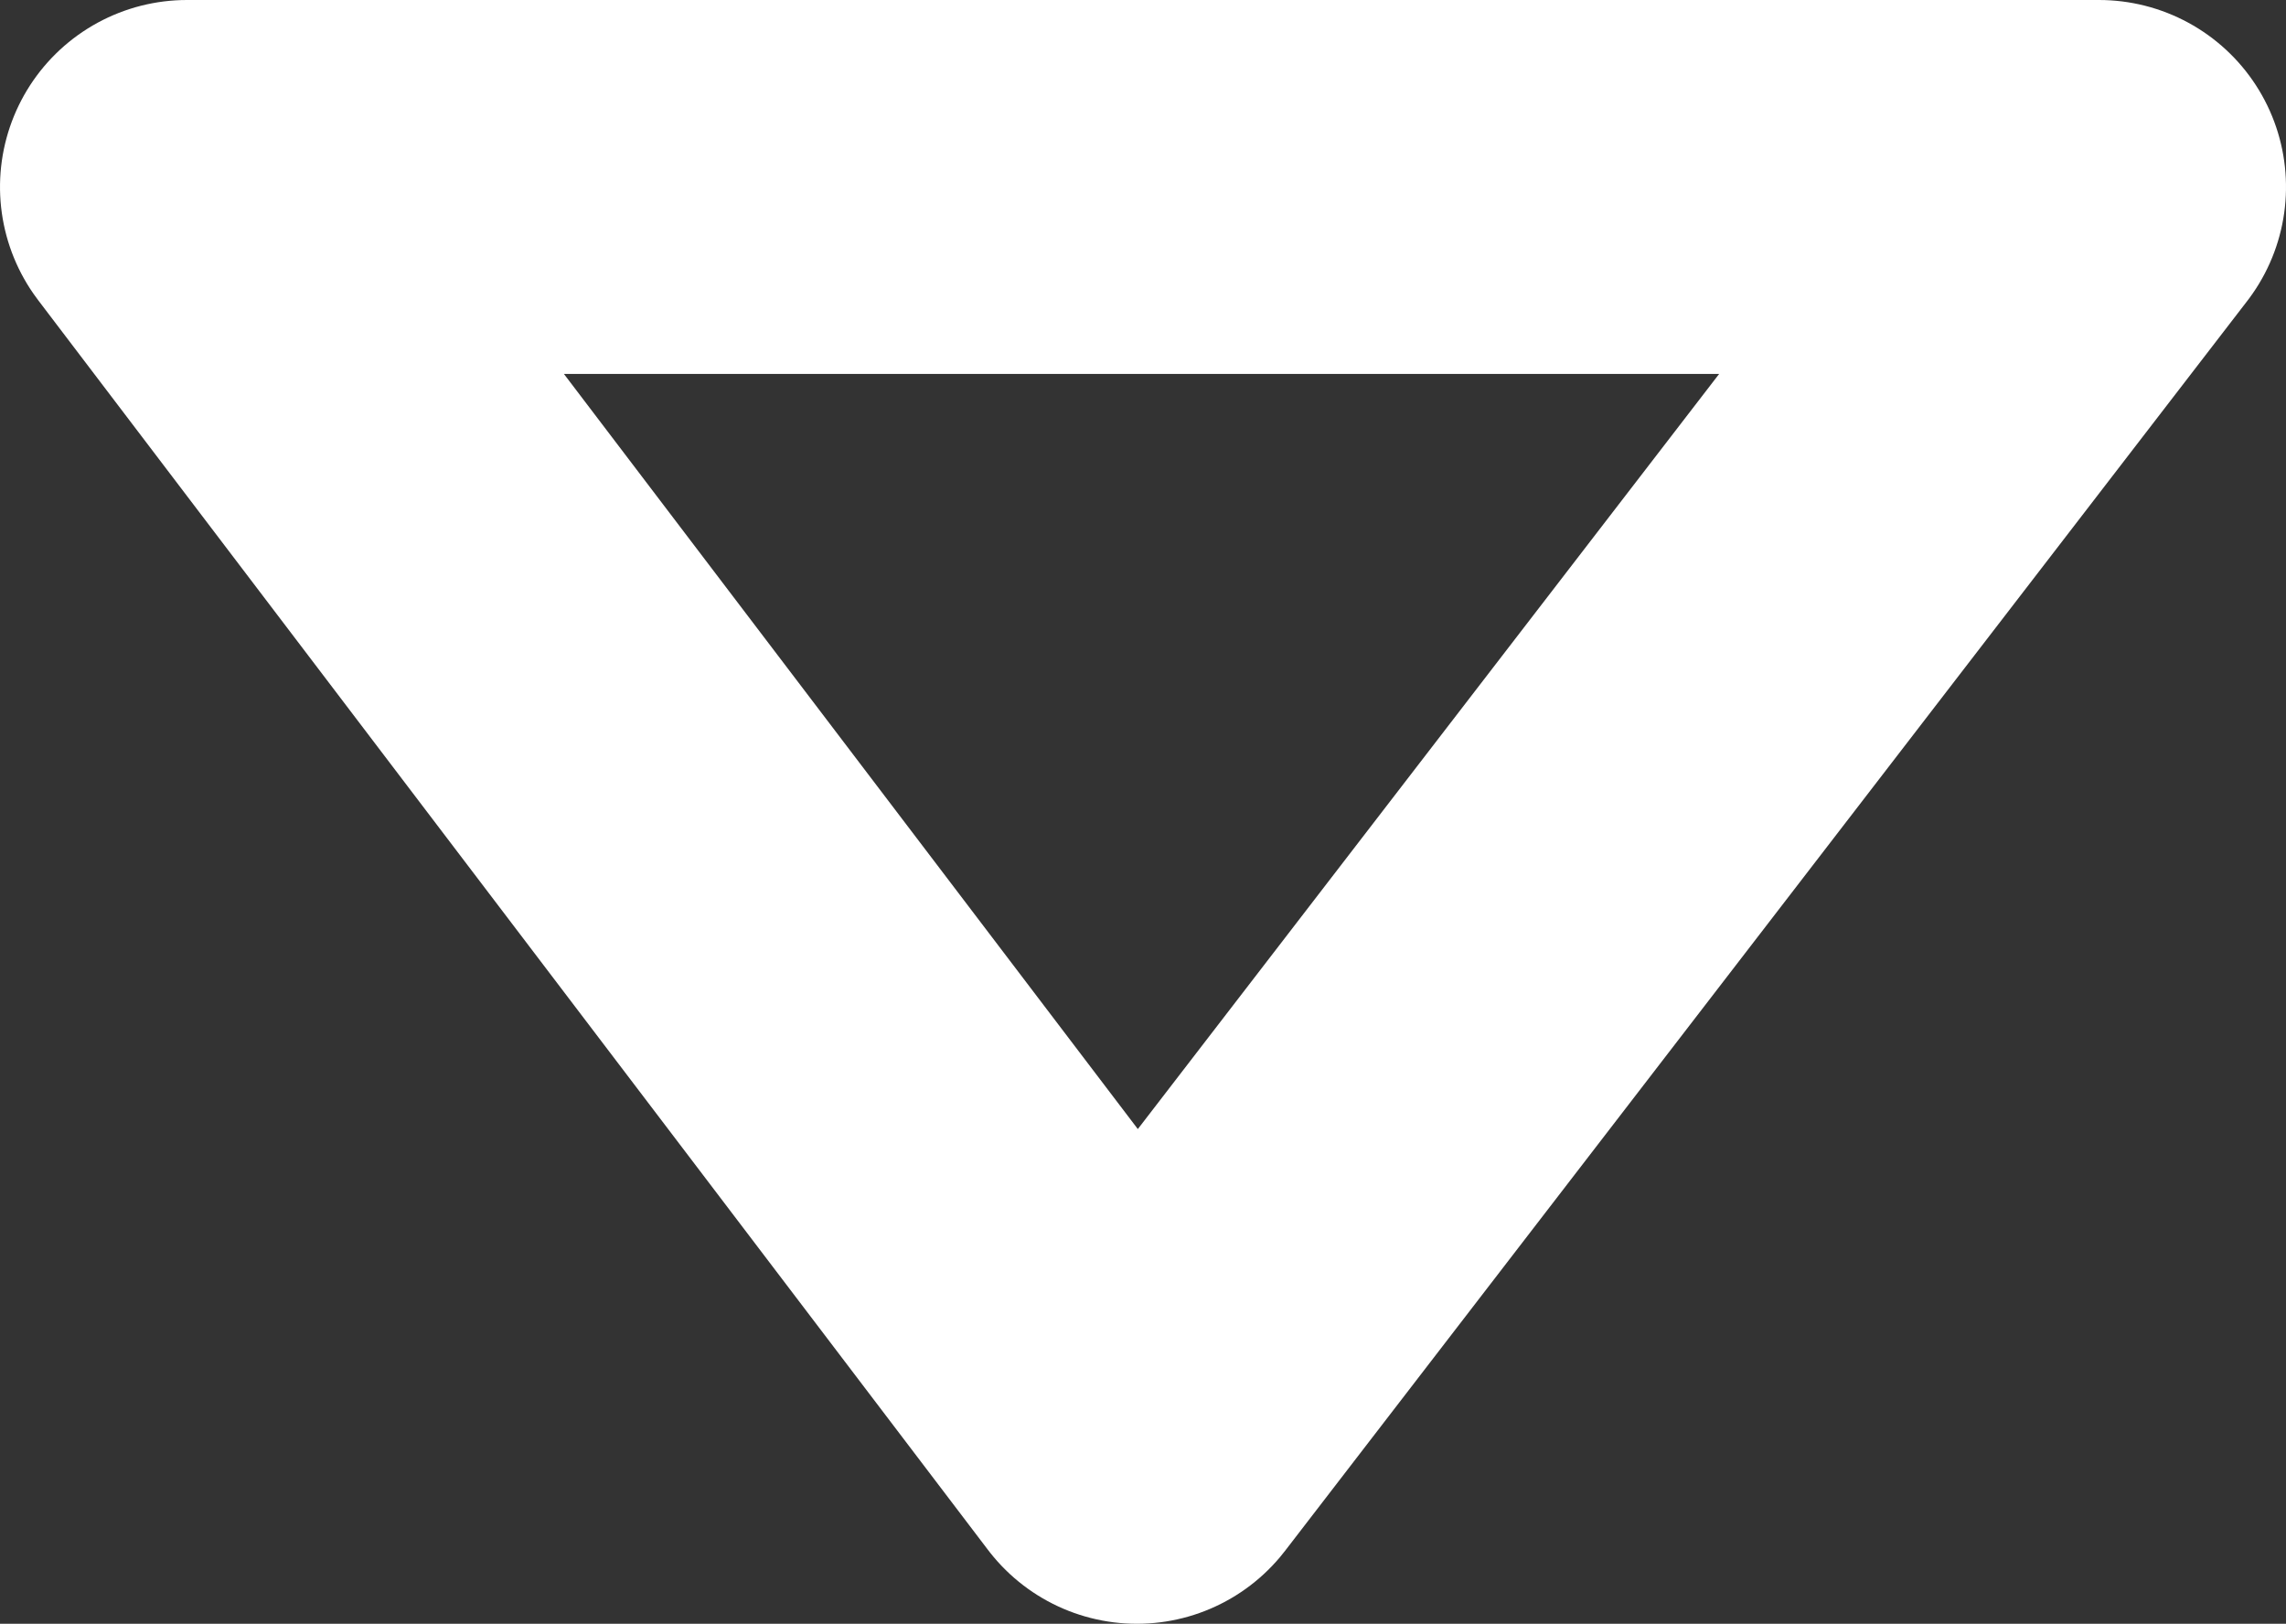
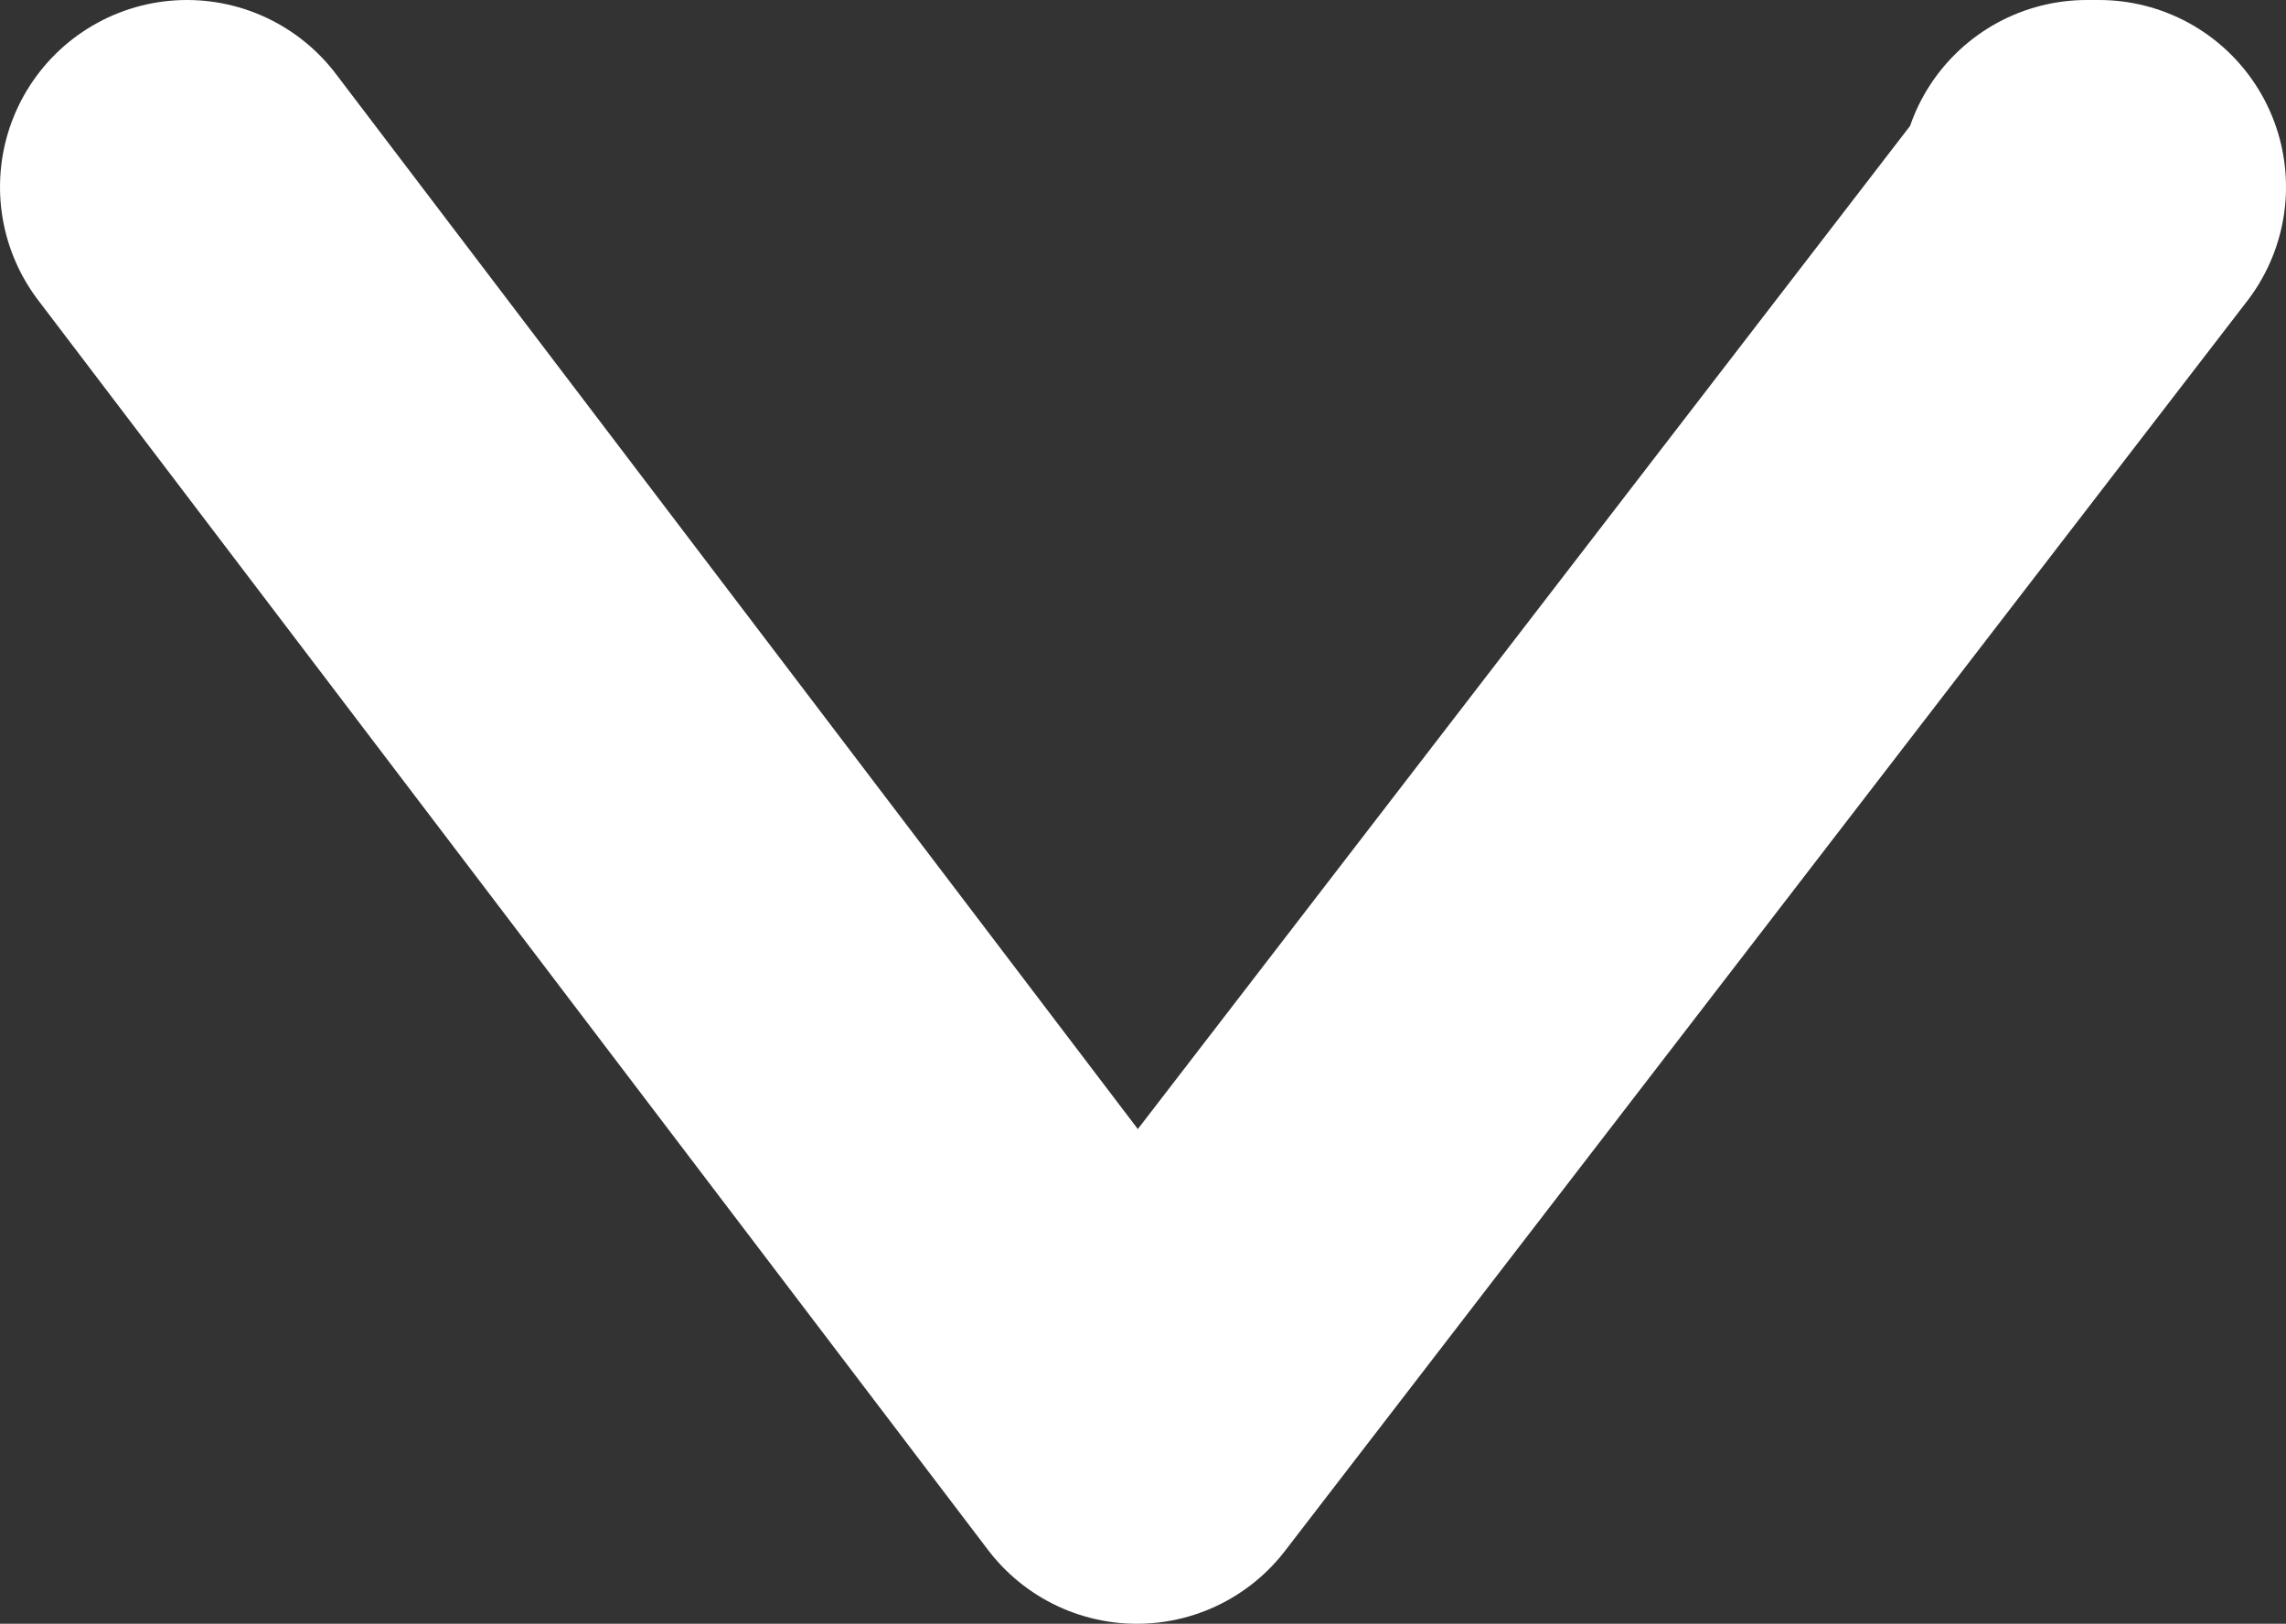
<svg xmlns="http://www.w3.org/2000/svg" width="24.453" height="17.369" viewBox="0 0 24.453 17.369">
  <rect x="0" y="0" width="24.453" height="17.369" fill="#333333" stroke="none" />
-   <path id="freccia-giu-bianca" d="M0,.131V0L13.369,10.292,0,20.453Z" transform="translate(22.453 2) rotate(90)" fill="none" stroke="#fff" stroke-linecap="round" stroke-linejoin="round" stroke-width="4" />
+   <path id="freccia-giu-bianca" d="M0,.131V0L13.369,10.292,0,20.453" transform="translate(22.453 2) rotate(90)" fill="none" stroke="#fff" stroke-linecap="round" stroke-linejoin="round" stroke-width="4" />
</svg>